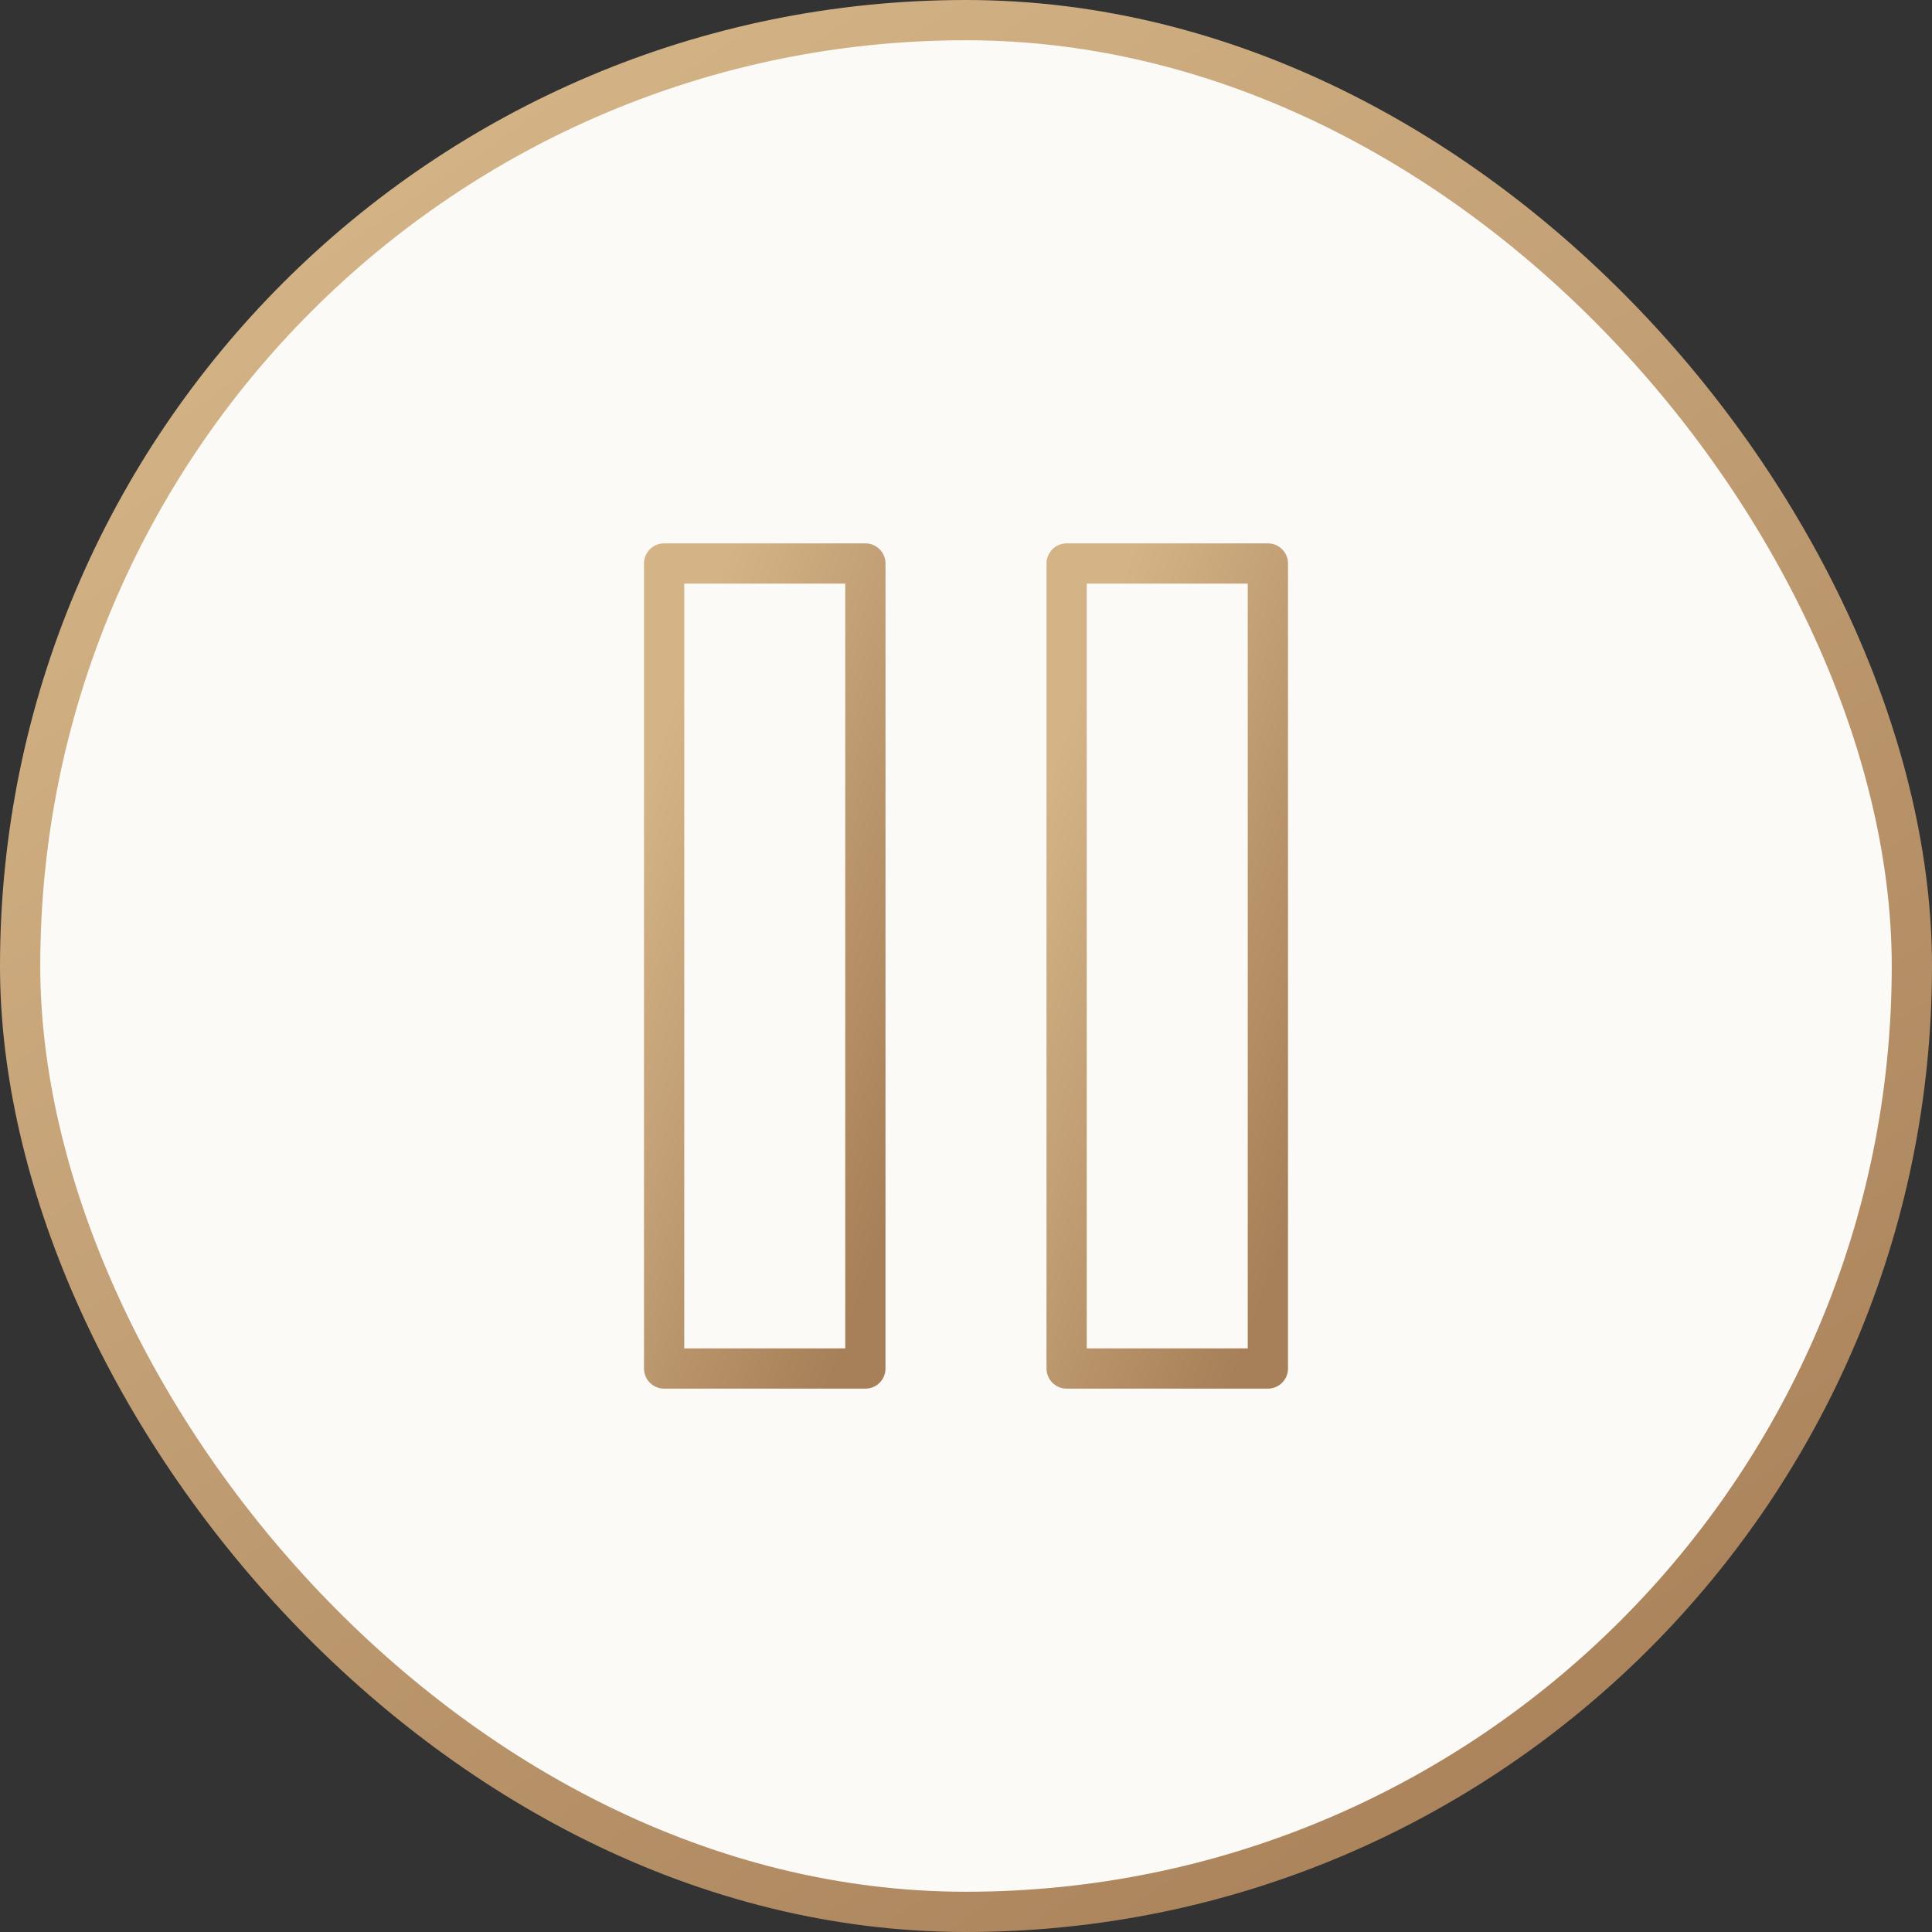
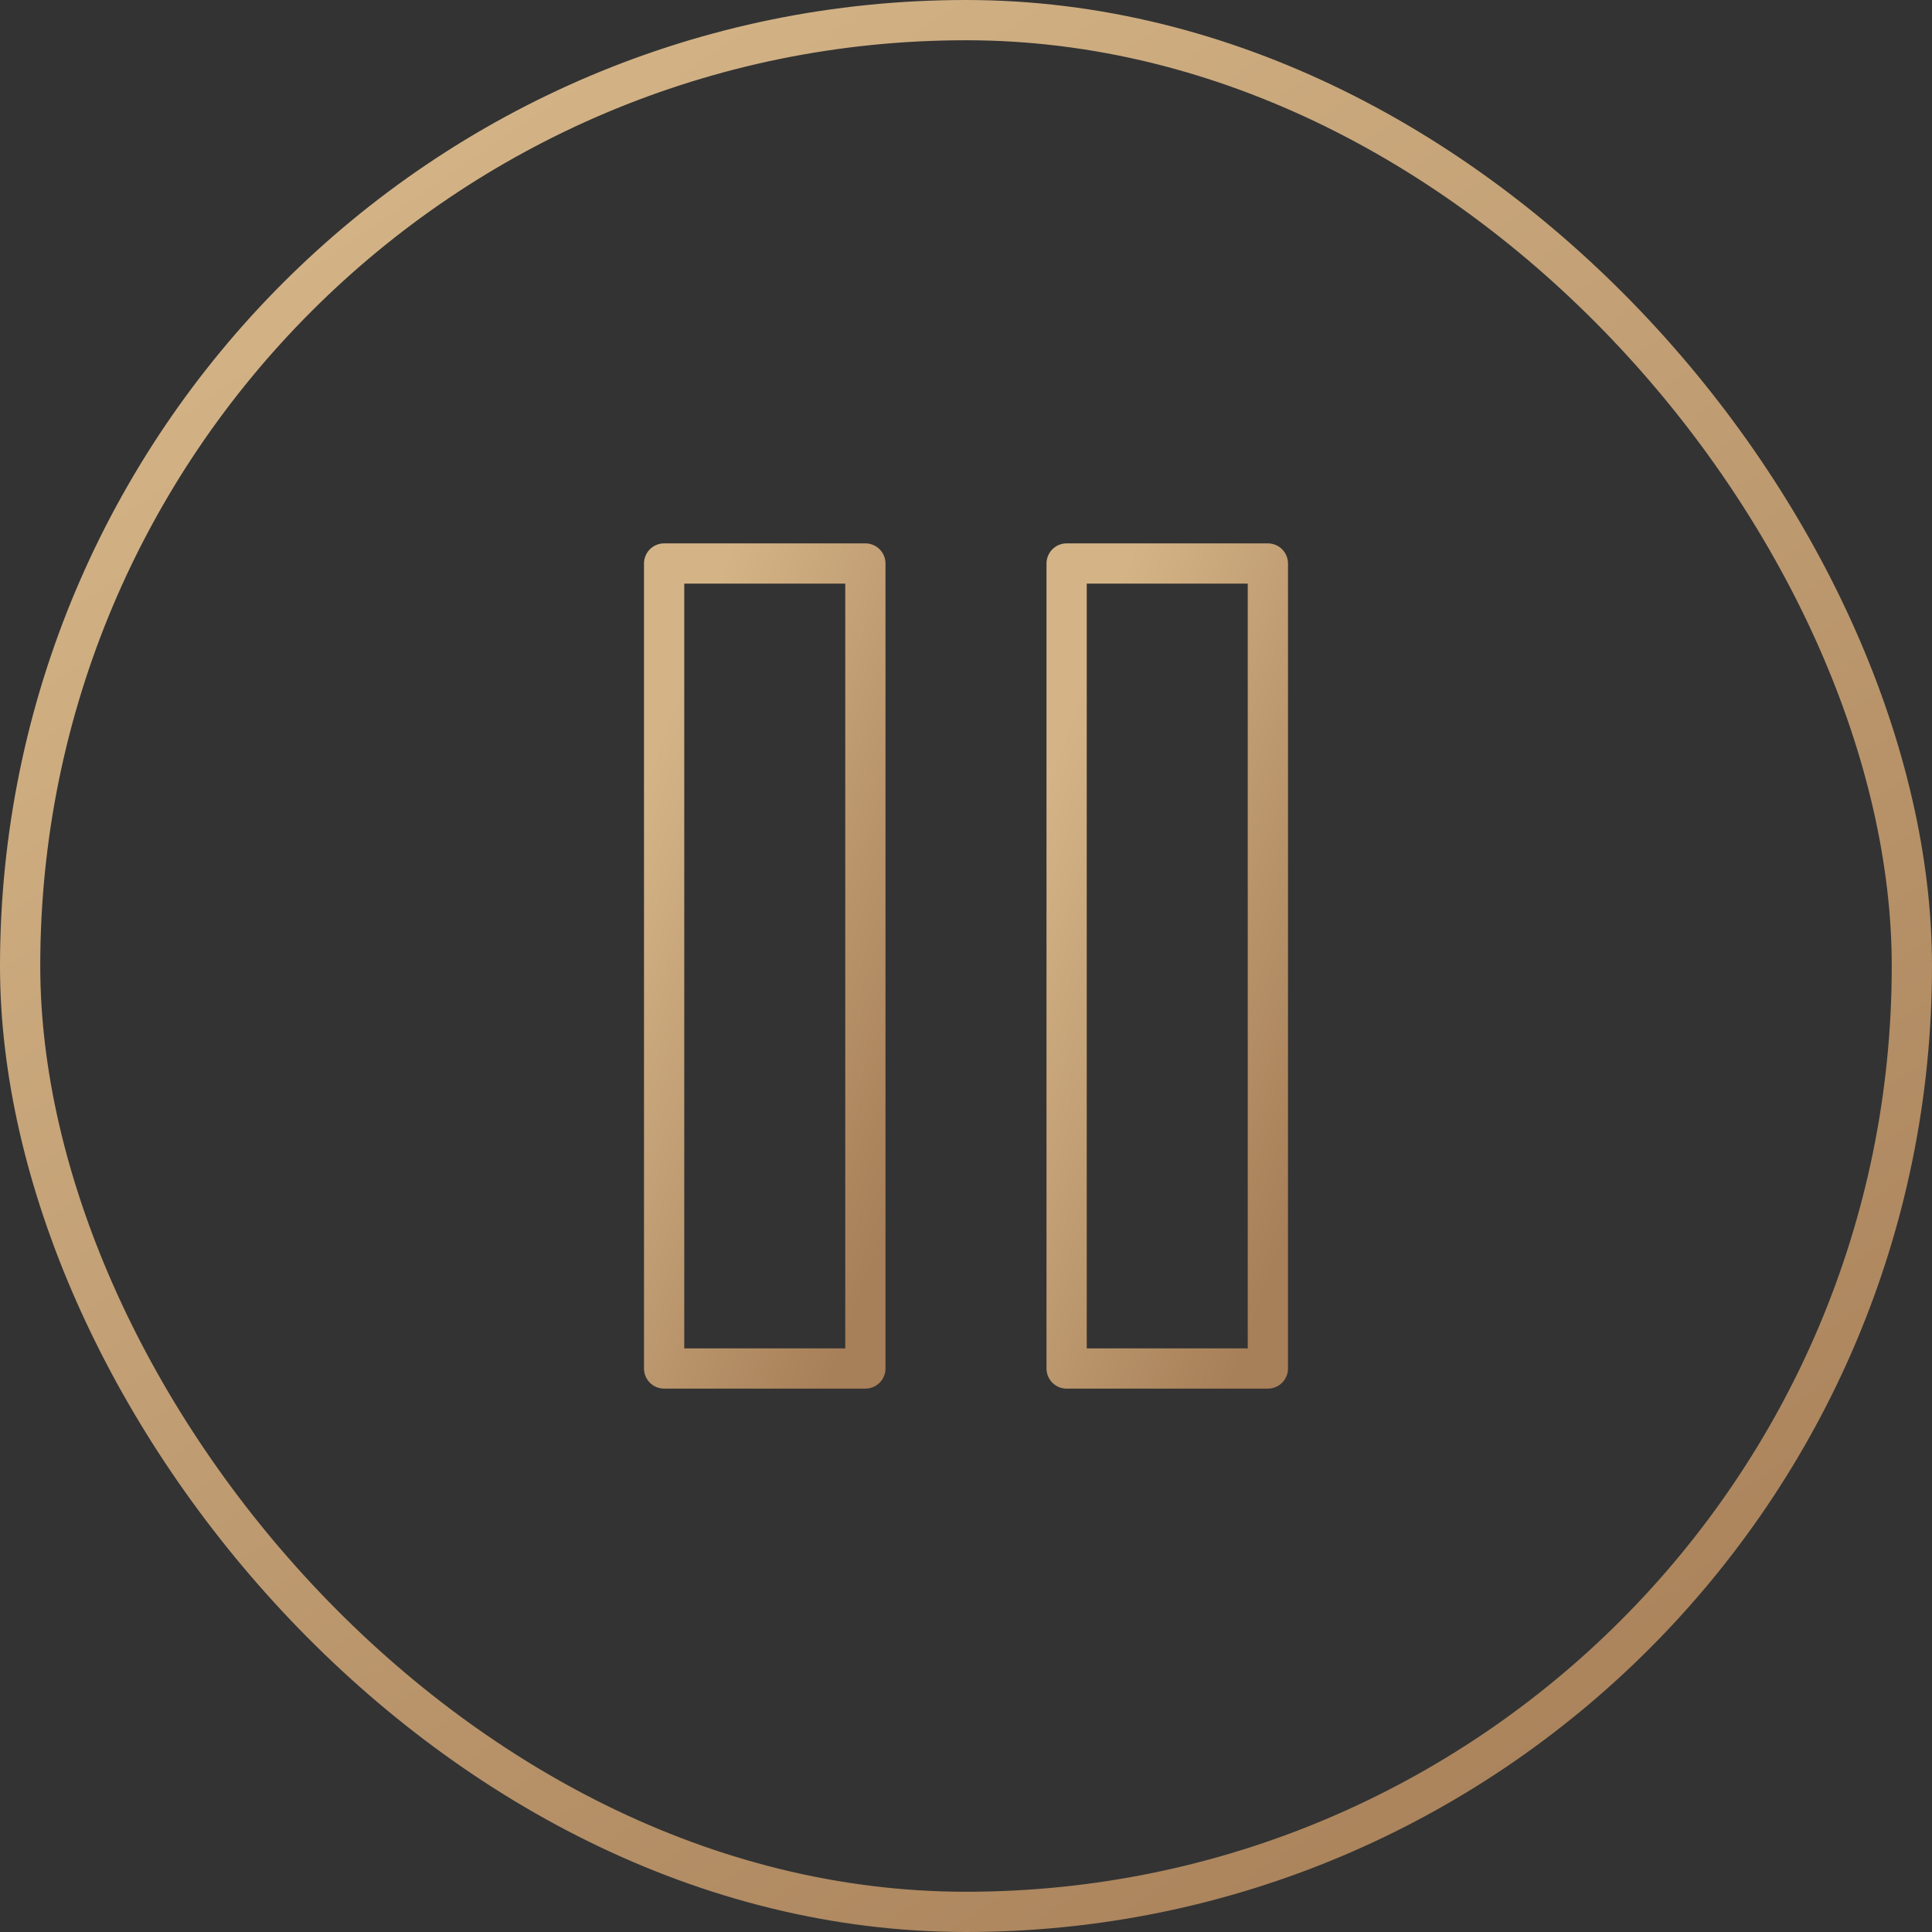
<svg xmlns="http://www.w3.org/2000/svg" width="48" height="48" viewBox="0 0 48 48" fill="none">
  <rect x="0" y="0" width="48" height="48" fill="#333333" stroke="none" />
-   <rect x="0.5" y="0.5" width="47" height="47" rx="23.5" fill="url(#paint0_linear_18_623)" />
  <rect x="0.5" y="0.5" width="47" height="47" rx="23.5" stroke="url(#paint1_linear_18_623)" />
-   <path d="M21.5 14H16.5V34H21.5V14Z" stroke="url(#paint2_linear_18_623)" stroke-linecap="round" stroke-linejoin="round" />
+   <path d="M21.5 14H16.5V34H21.5V14" stroke="url(#paint2_linear_18_623)" stroke-linecap="round" stroke-linejoin="round" />
  <path d="M31.5 14H26.5V34H31.5V14Z" stroke="url(#paint3_linear_18_623)" stroke-linecap="round" stroke-linejoin="round" />
  <defs>
    <linearGradient id="paint0_linear_18_623" x1="24" y1="0" x2="24" y2="48" gradientUnits="userSpaceOnUse">
      <stop stop-color="#FBFAF7" />
      <stop offset="1" stop-color="#FBFAF7" />
    </linearGradient>
    <linearGradient id="paint1_linear_18_623" x1="4.662" y1="6.571" x2="35.479" y2="51.677" gradientUnits="userSpaceOnUse">
      <stop stop-color="#D4B487" />
      <stop offset="1" stop-color="#A77F58" />
    </linearGradient>
    <linearGradient id="paint2_linear_18_623" x1="16.986" y1="16.738" x2="25.882" y2="19.993" gradientUnits="userSpaceOnUse">
      <stop stop-color="#D4B487" />
      <stop offset="1" stop-color="#A77F58" />
    </linearGradient>
    <linearGradient id="paint3_linear_18_623" x1="26.986" y1="16.738" x2="35.882" y2="19.993" gradientUnits="userSpaceOnUse">
      <stop stop-color="#D4B487" />
      <stop offset="1" stop-color="#A77F58" />
    </linearGradient>
  </defs>
</svg>